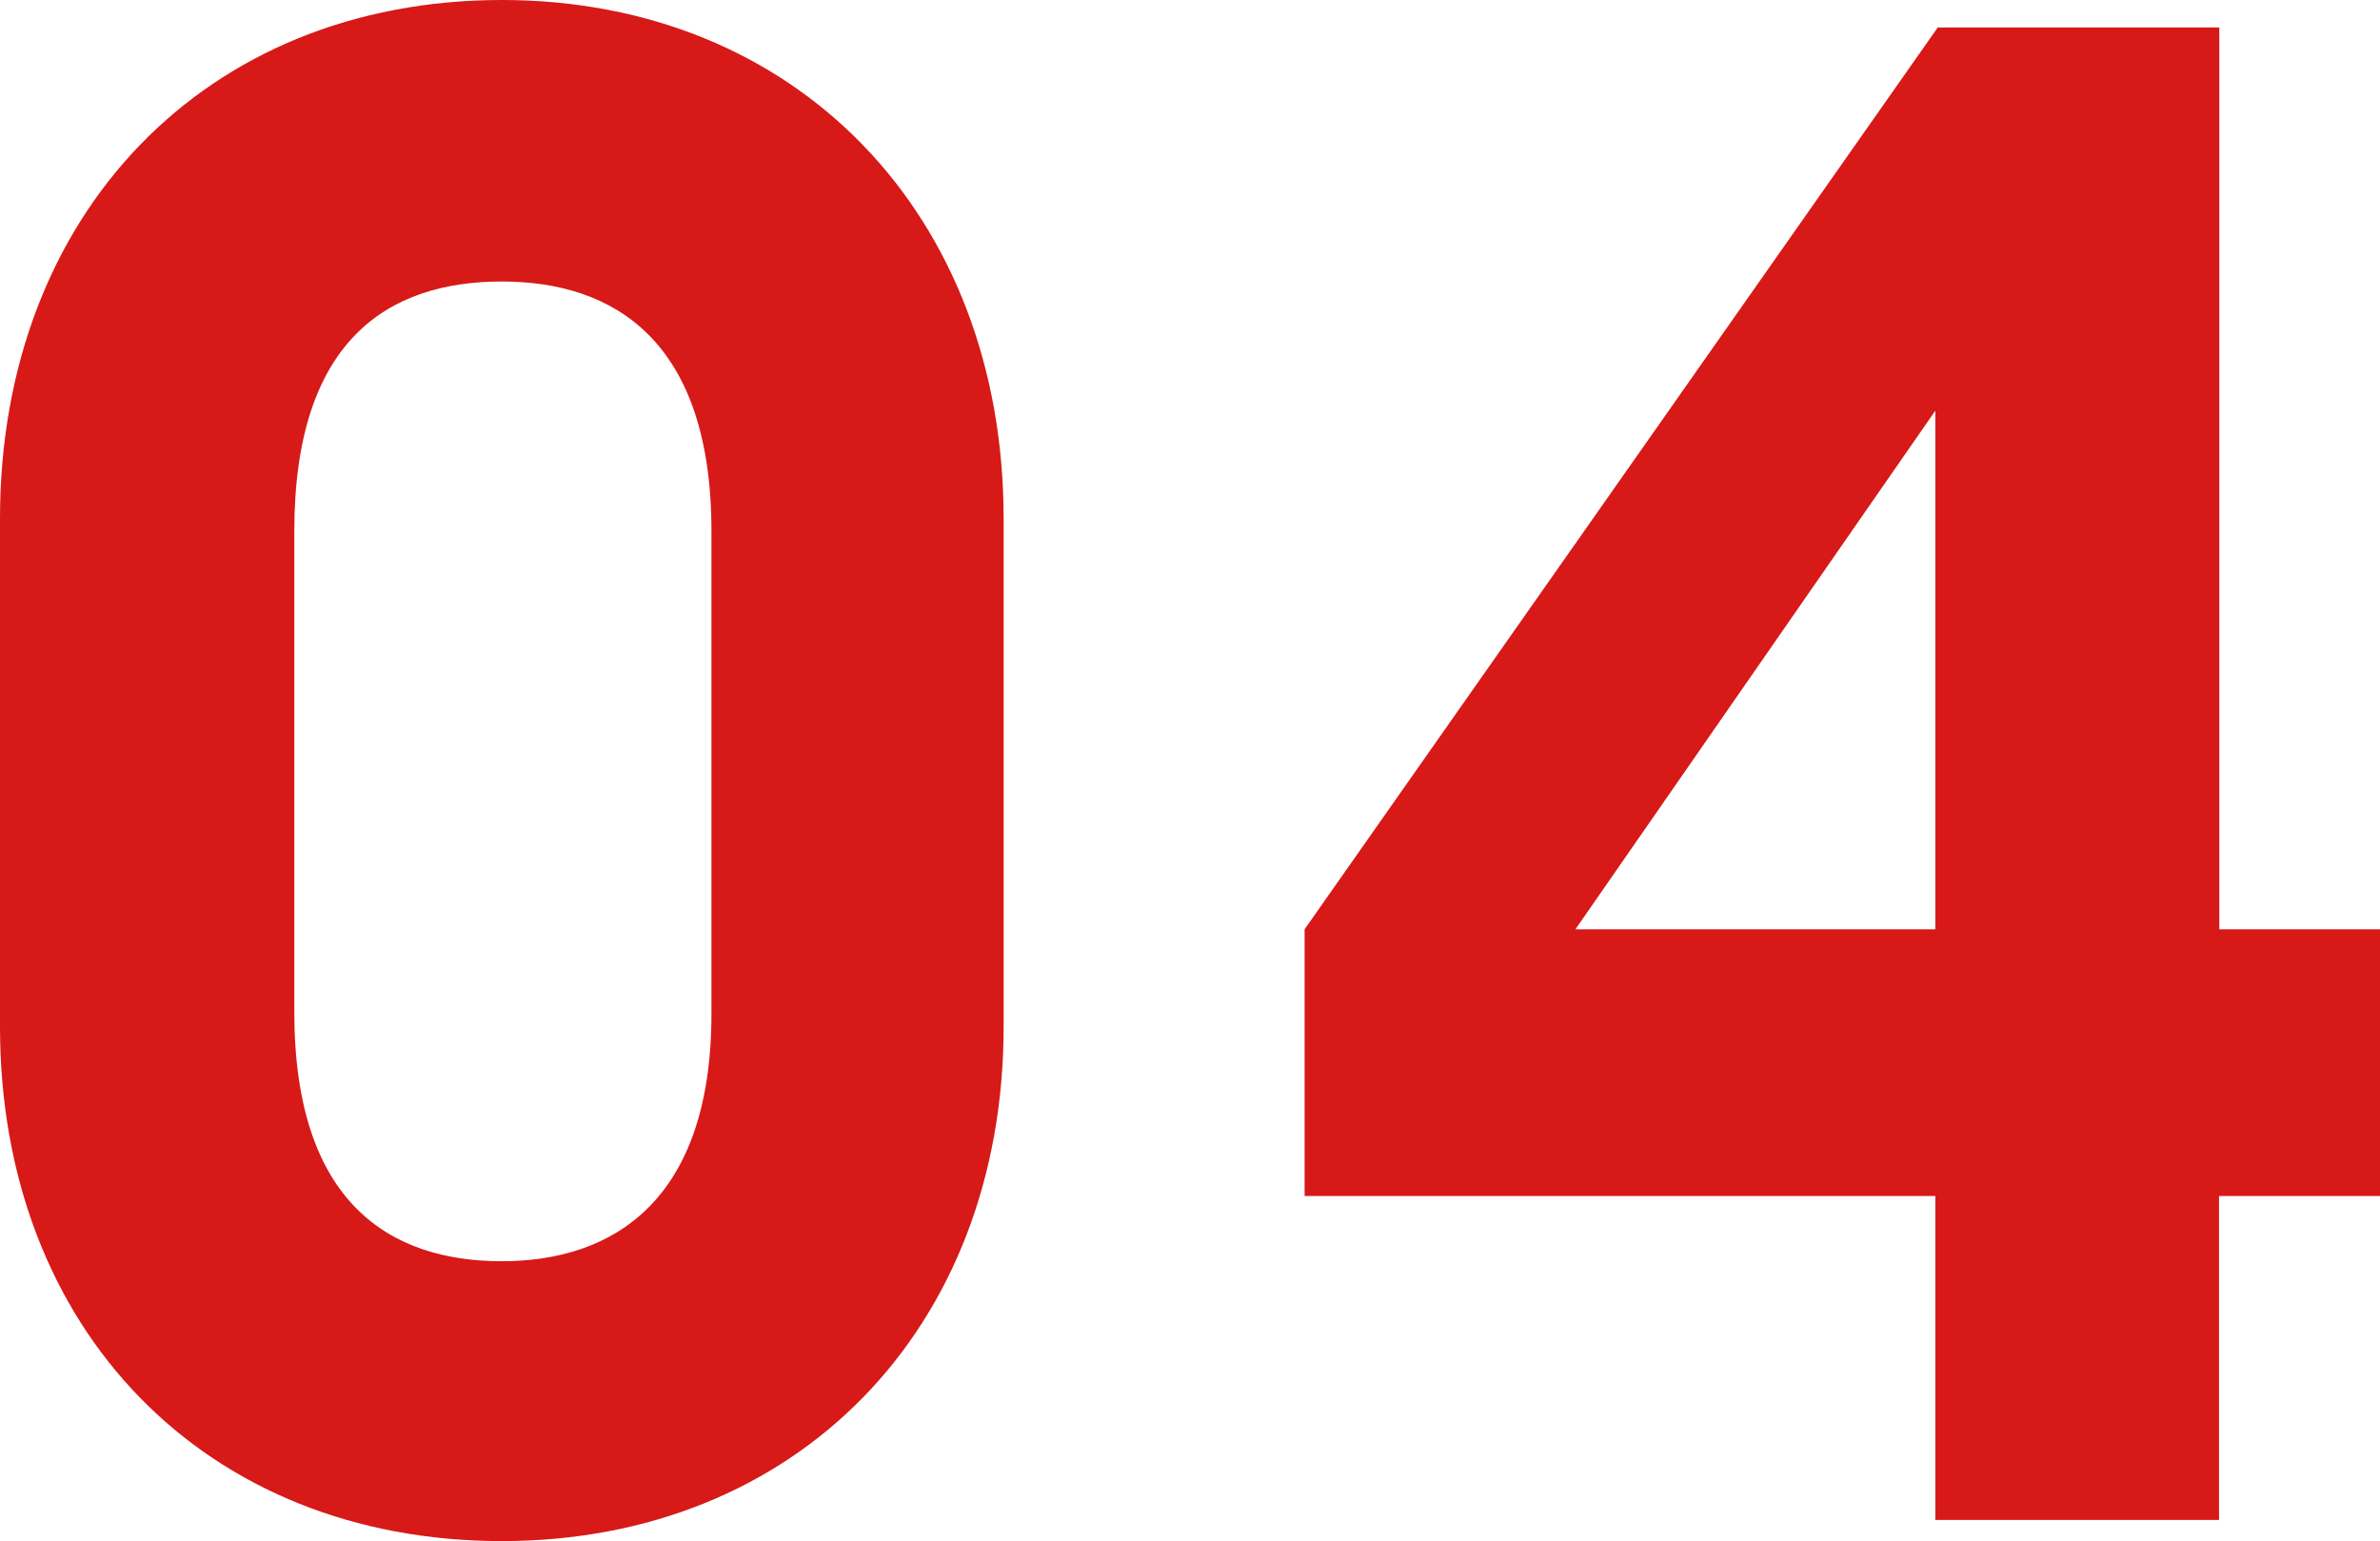
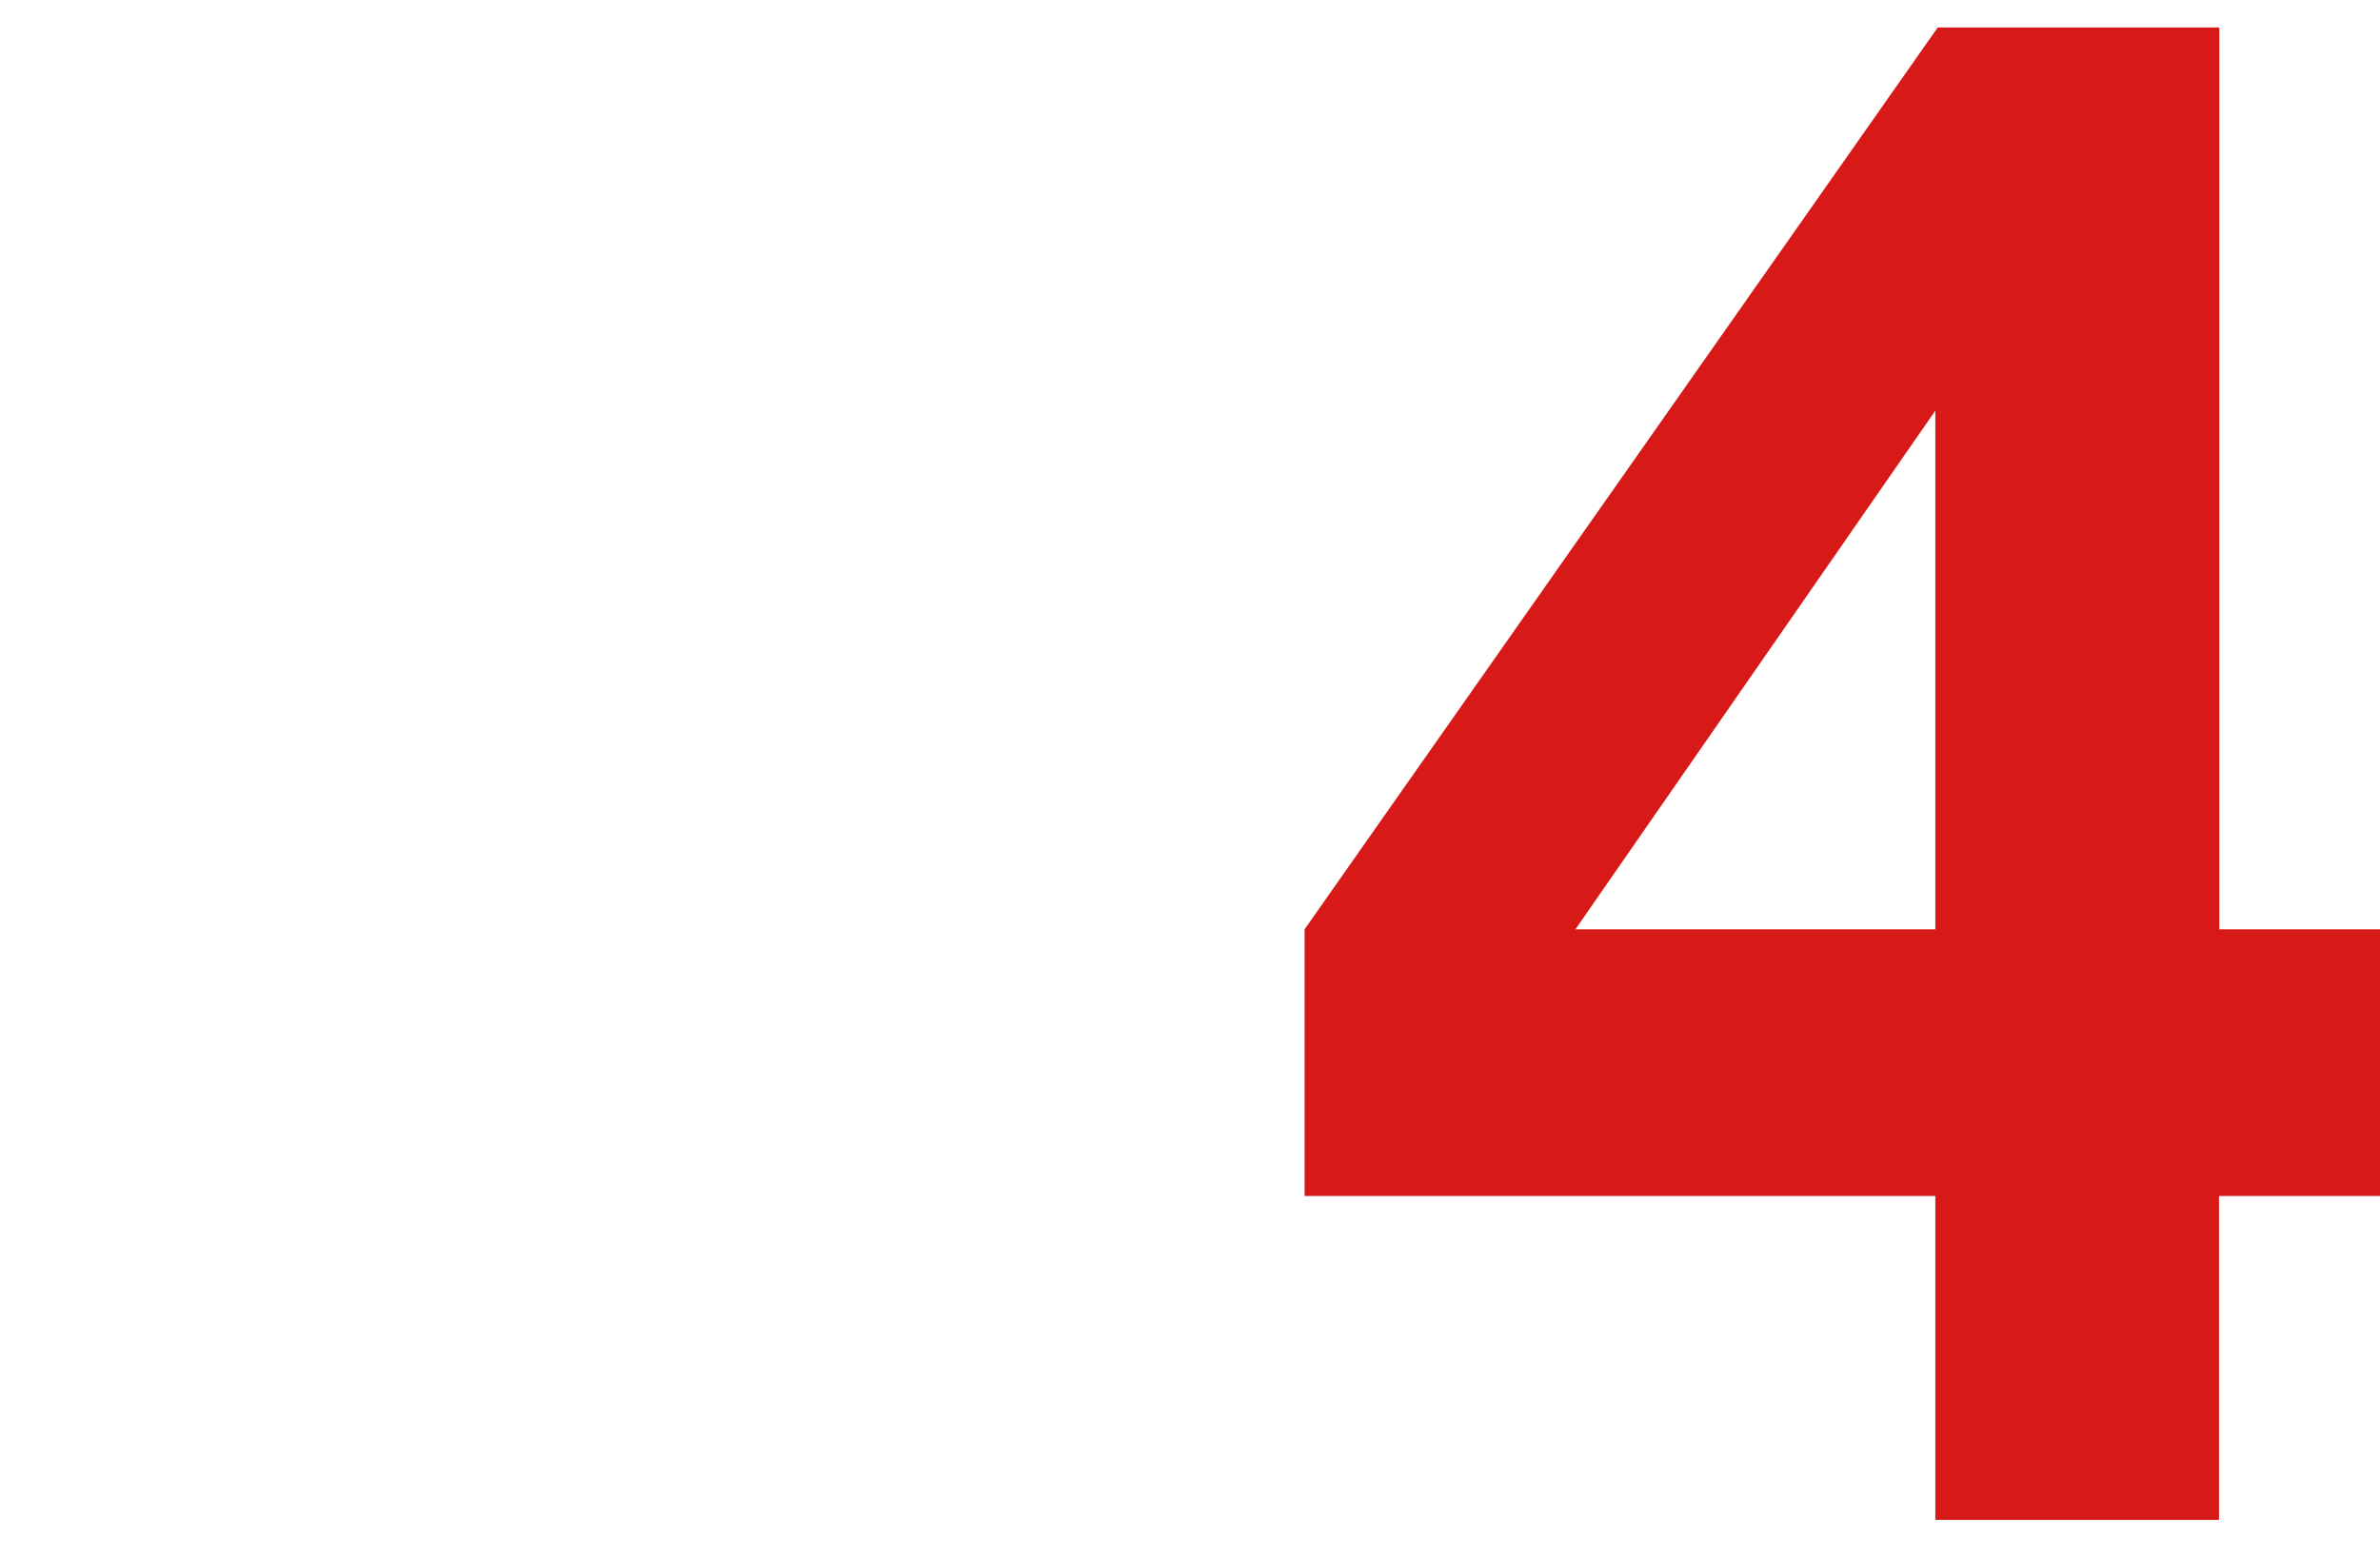
<svg xmlns="http://www.w3.org/2000/svg" viewBox="0 0 188.67 122.19">
  <defs>
    <style>.cls-1{fill:#d71918;}</style>
  </defs>
  <g id="レイヤー_2" data-name="レイヤー 2">
    <g id="テキスト">
-       <path class="cls-1" d="M0,81.4V41.12C0,17,16.28,0,39.78,0,63.11,0,79.56,17,79.56,41.12V81.4c0,24-16.45,40.79-39.78,40.79C16.28,122.19,0,105.41,0,81.4ZM39.78,100c8.73,0,16.62-4.7,16.62-19.64V42.13c0-15.11-7.72-19.81-16.62-19.81-9.06,0-16.45,4.7-16.45,19.81v38.1C23.33,95.34,30.88,100,39.78,100Z" />
-       <path class="cls-1" d="M153.42,94.83h-50V73.68l50.19-71.5h22.32v71.5h12.76V94.83H175.91v25.68H153.42Zm0-21.15V32.56L124.89,73.68Z" />
+       <path class="cls-1" d="M153.42,94.83h-50V73.68l50.19-71.5h22.32v71.5h12.76V94.83H175.91v25.68H153.42Zm0-21.15V32.56L124.89,73.68" />
    </g>
  </g>
</svg>